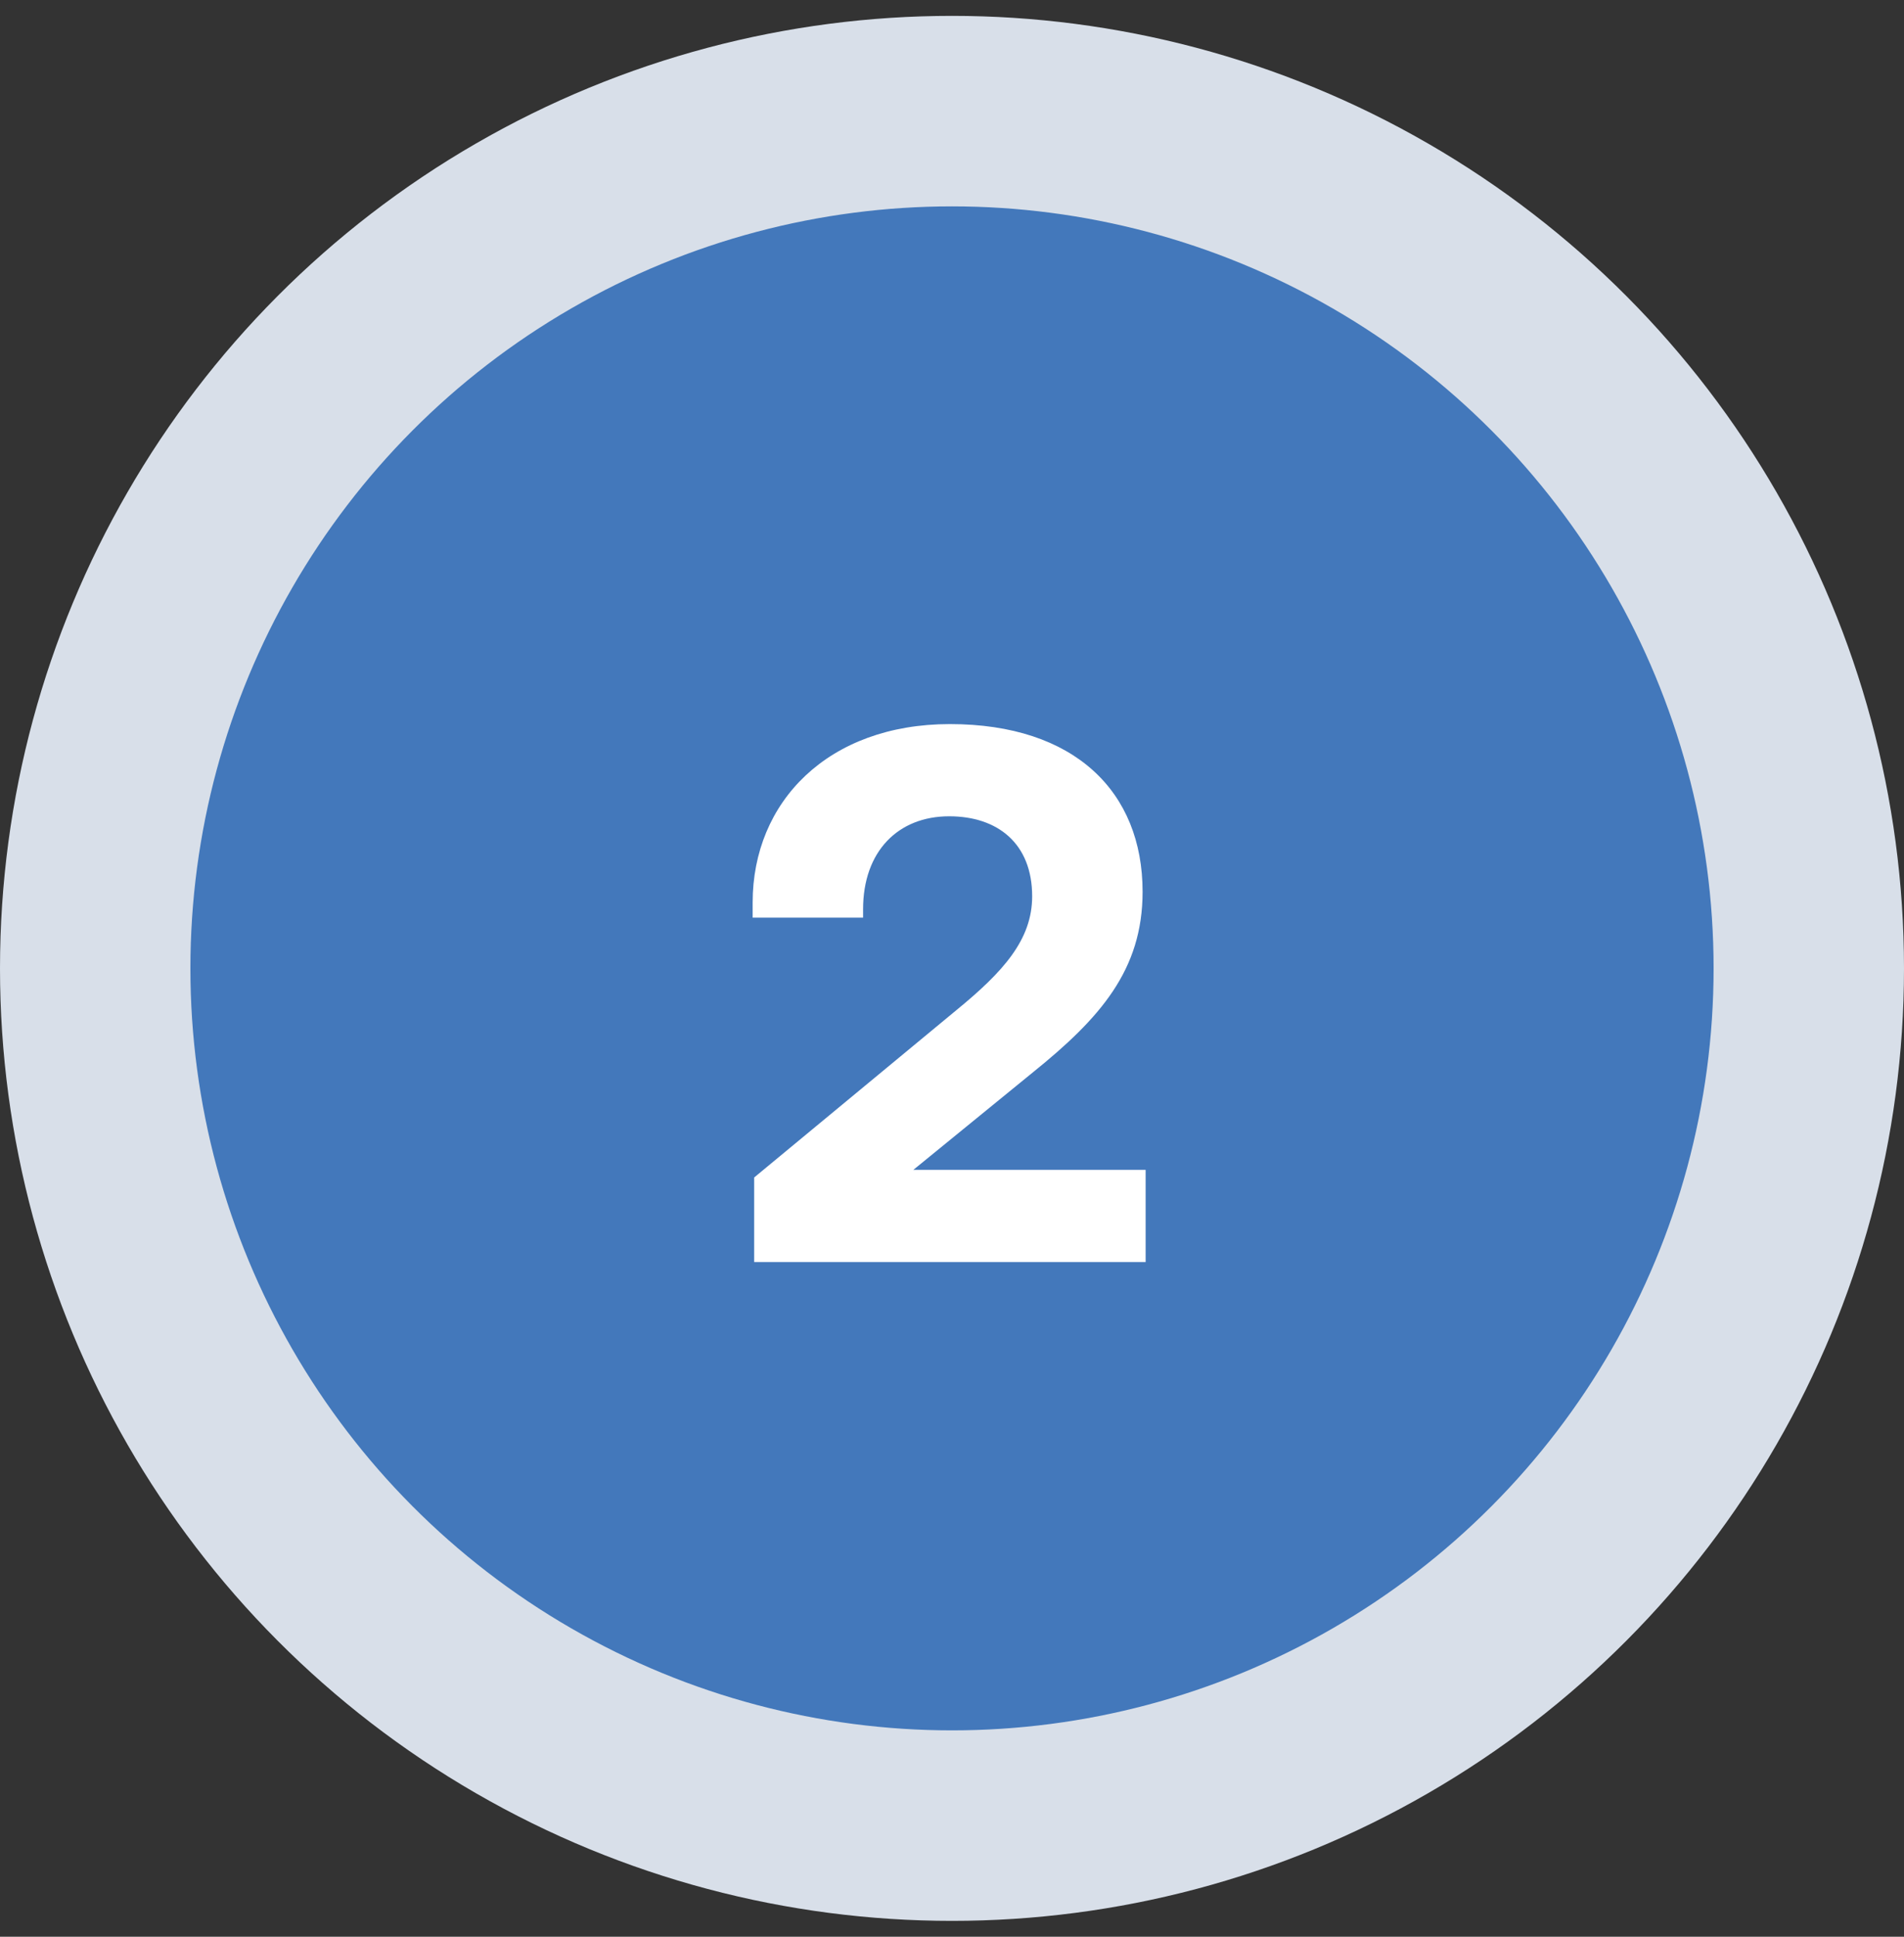
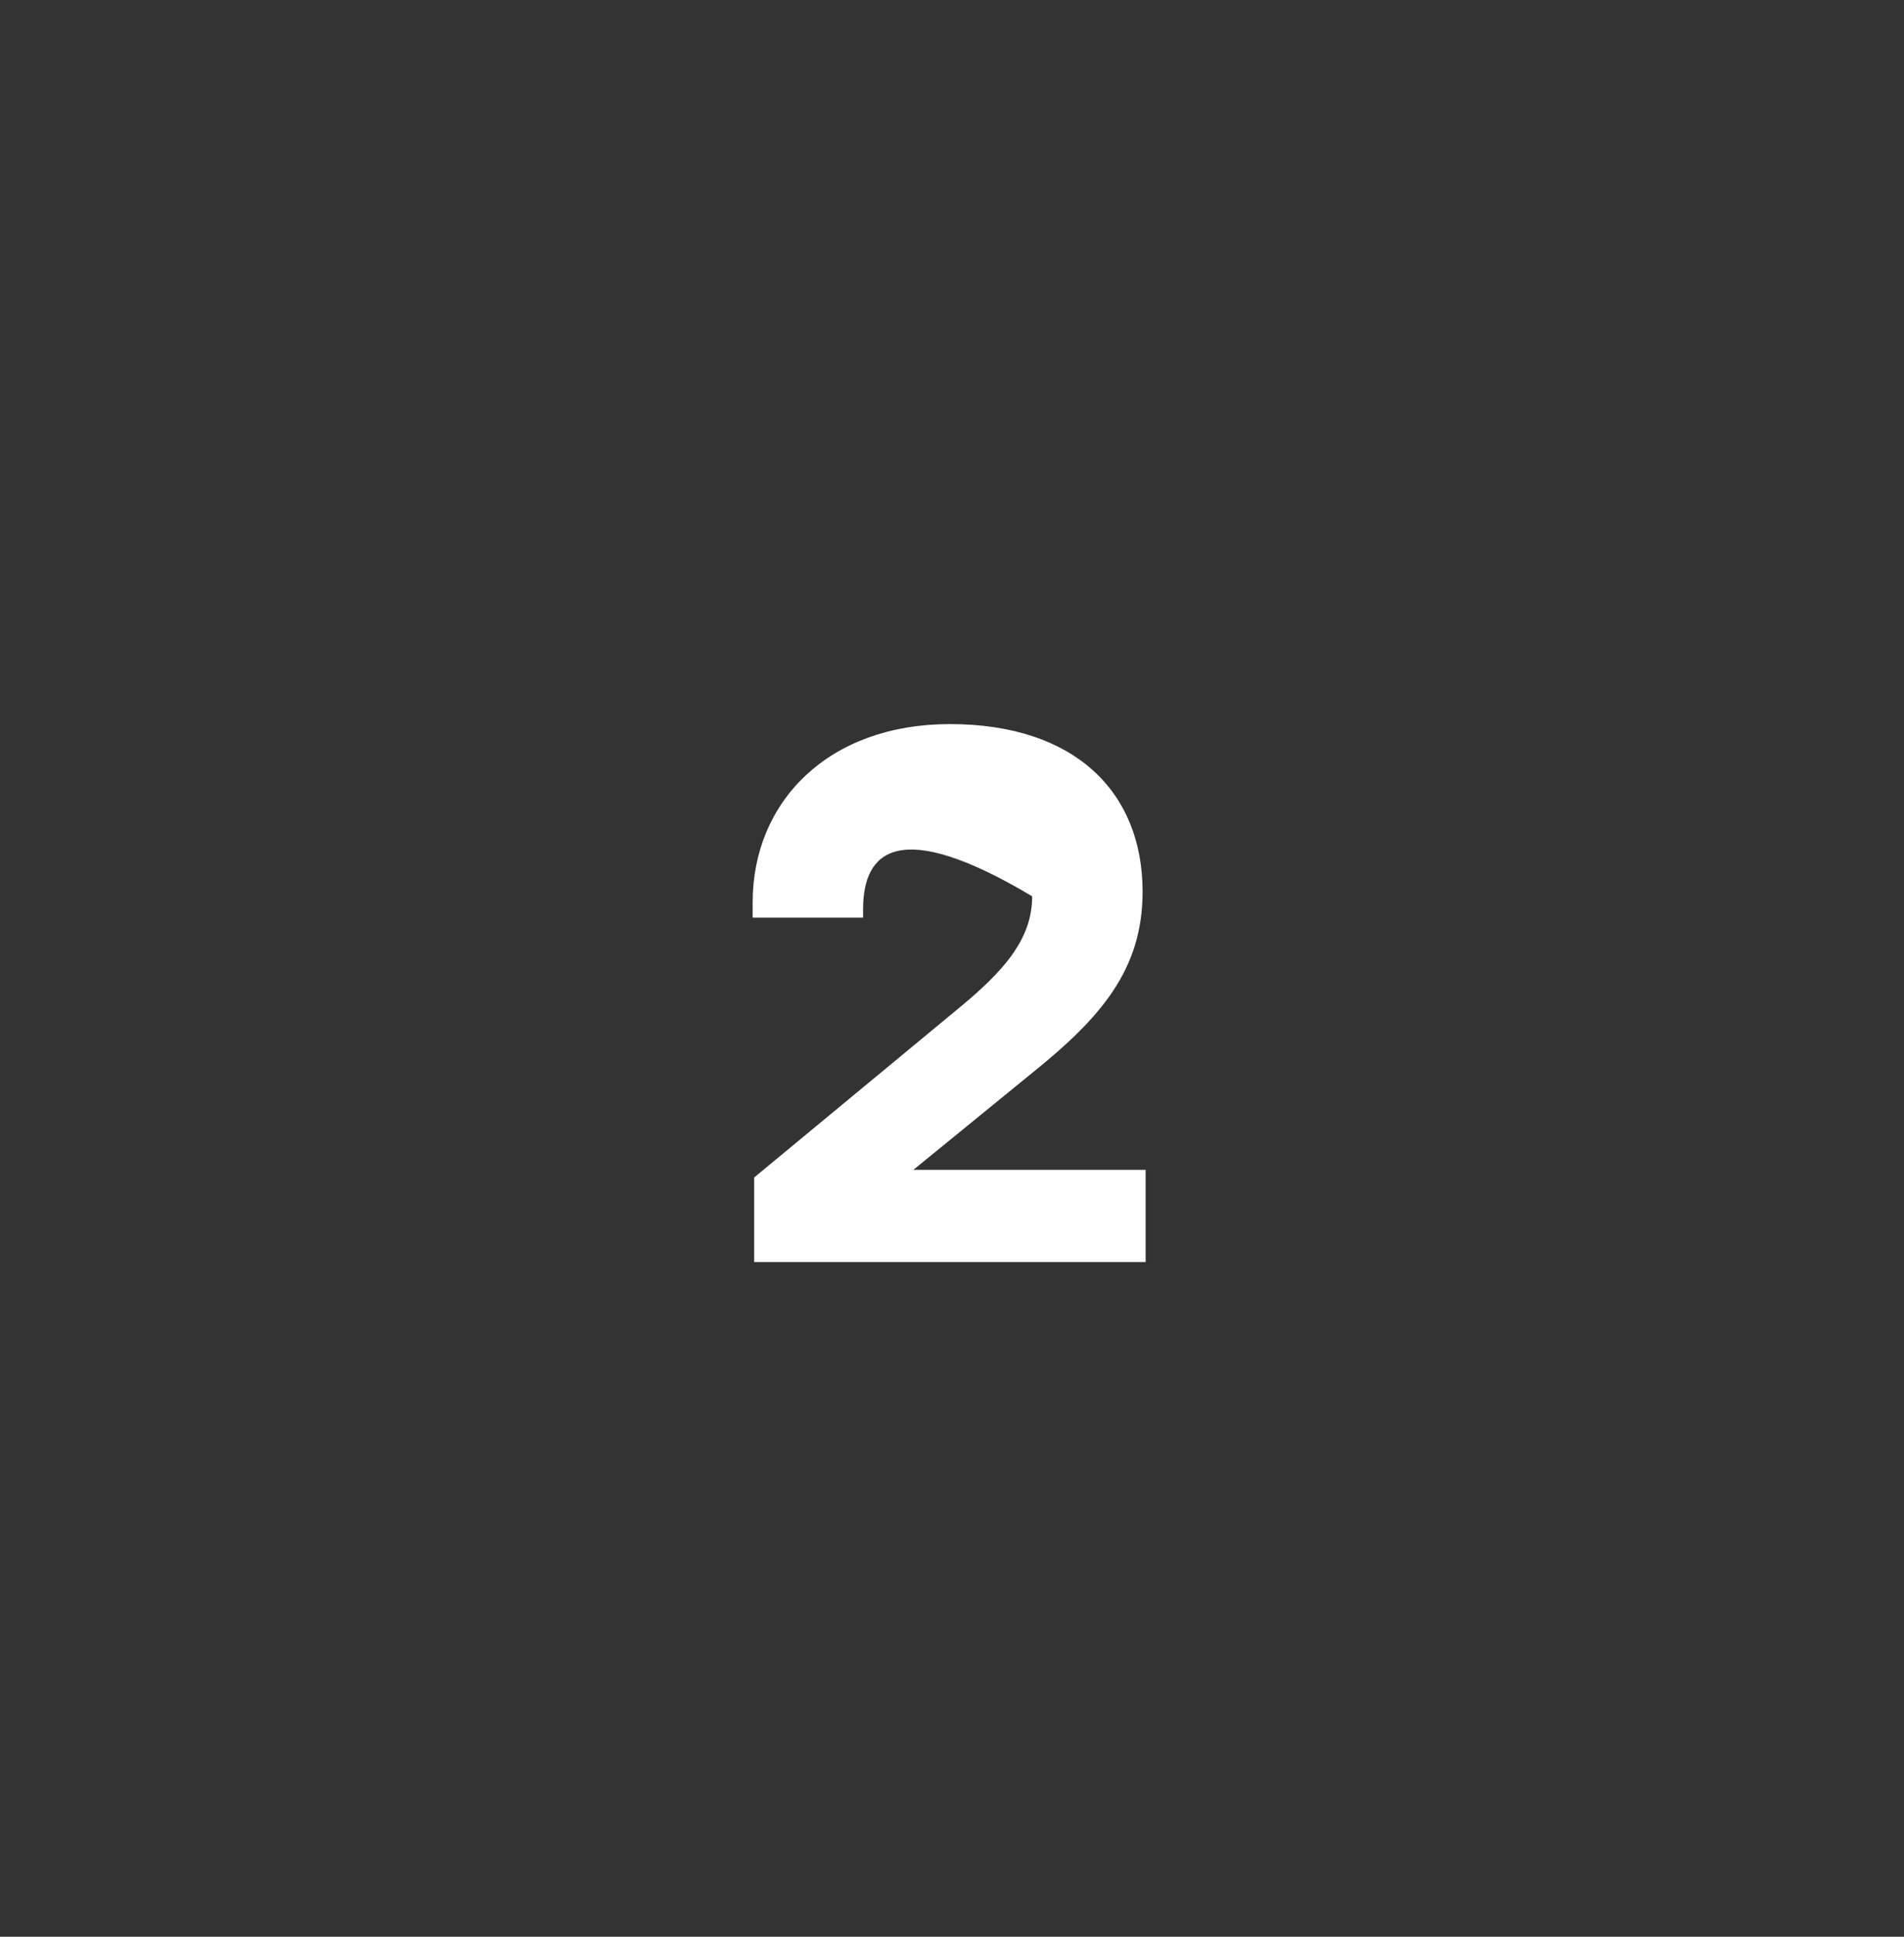
<svg xmlns="http://www.w3.org/2000/svg" width="60" height="61" viewBox="0 0 60 61" fill="none">
  <rect x="0" y="0" width="60" height="61" fill="#333333" stroke="none" />
-   <circle cx="30" cy="30.5" r="27" fill="#4378BB" stroke="#D8DFE9" stroke-width="6" />
-   <path d="M23.766 39.75V37.086L30.15 31.806C31.614 30.606 32.526 29.598 32.526 28.23C32.526 26.574 31.446 25.71 29.91 25.71C28.302 25.71 27.198 26.814 27.198 28.638V28.902H23.718V28.422C23.718 25.254 26.094 22.806 29.934 22.806C33.87 22.806 36.006 24.942 36.006 28.086C36.006 30.558 34.662 32.07 32.55 33.774L28.782 36.846H36.102V39.75H23.766Z" fill="white" />
+   <path d="M23.766 39.75V37.086L30.15 31.806C31.614 30.606 32.526 29.598 32.526 28.23C28.302 25.71 27.198 26.814 27.198 28.638V28.902H23.718V28.422C23.718 25.254 26.094 22.806 29.934 22.806C33.87 22.806 36.006 24.942 36.006 28.086C36.006 30.558 34.662 32.07 32.55 33.774L28.782 36.846H36.102V39.75H23.766Z" fill="white" />
</svg>